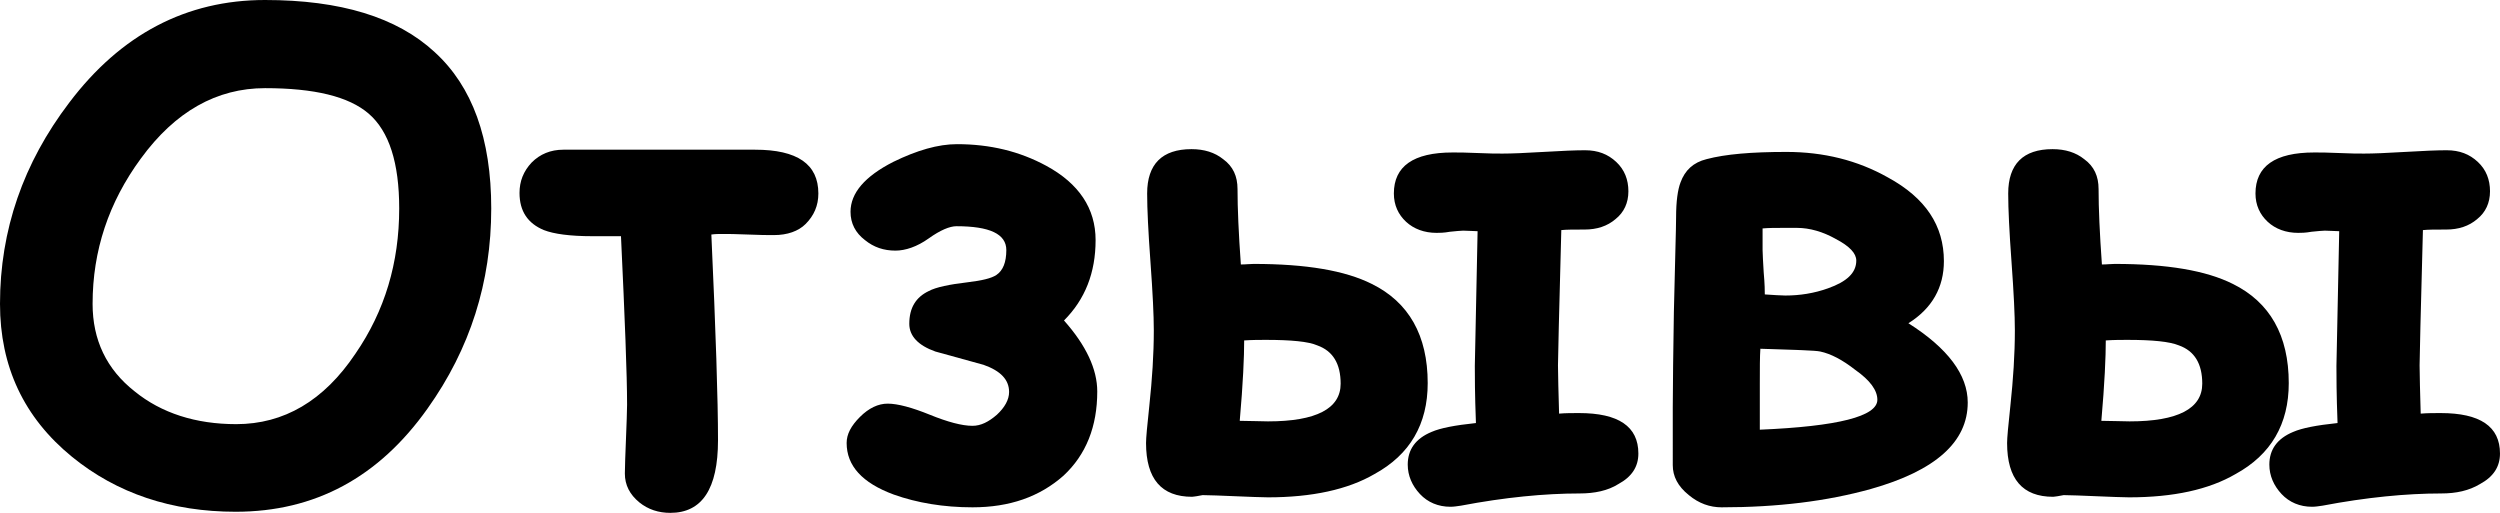
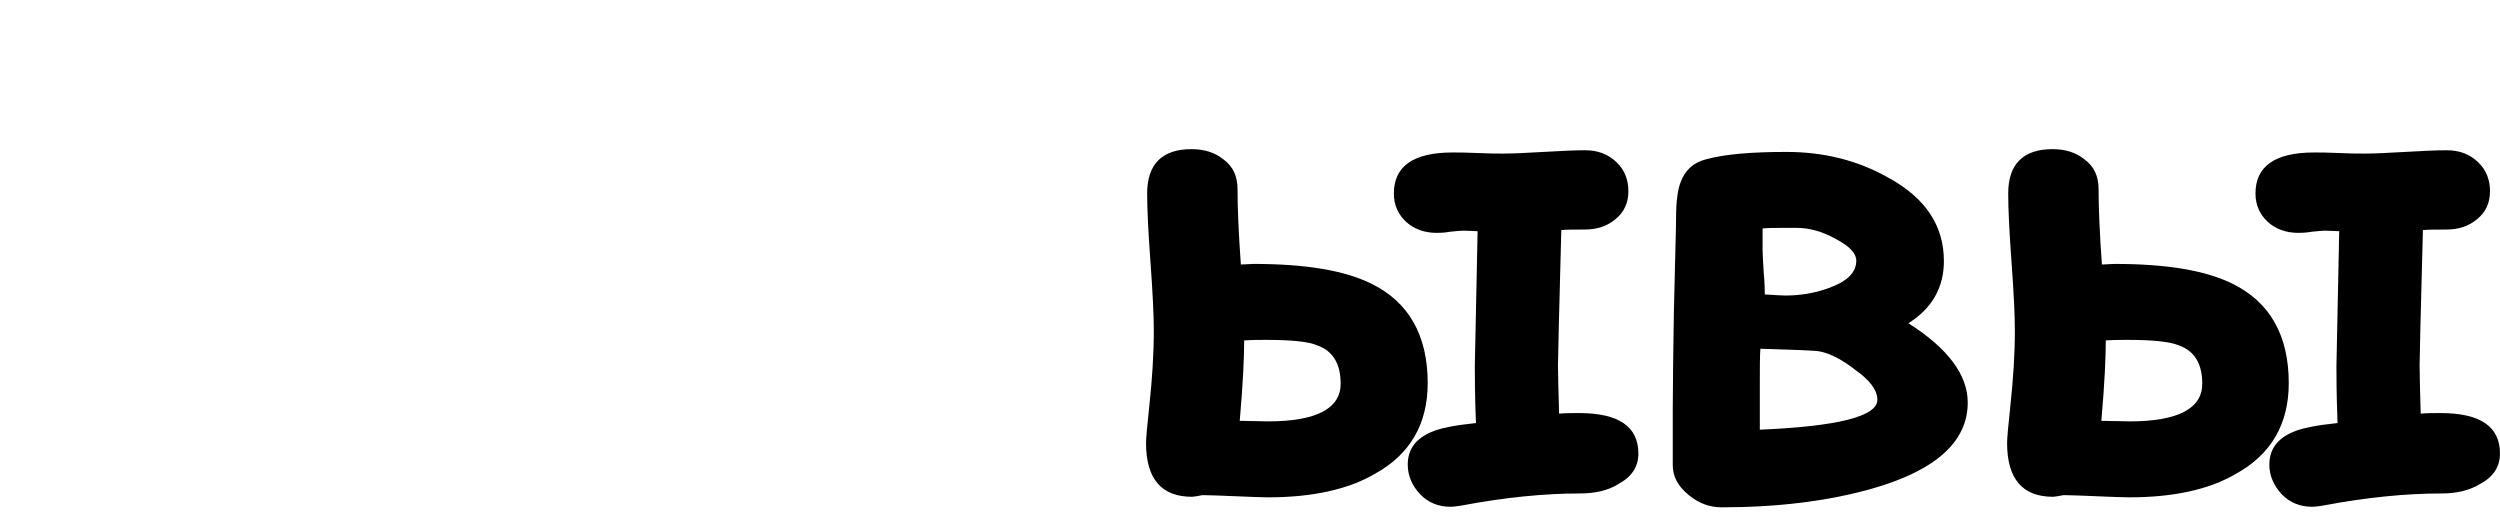
<svg xmlns="http://www.w3.org/2000/svg" id="Слой_1" x="0px" y="0px" viewBox="0 0 450.9 92.5" style="enable-background:new 0 0 450.9 92.5;" xml:space="preserve">
  <g>
-     <path d="M42.5,92.3C31,92.3,21.1,89,13,82.4C4.3,75.3,0,66.1,0,54.8c0-13.3,4.2-25.4,12.5-36.3C21.8,6.2,33.6,0,47.8,0 c13.6,0,23.8,3.1,30.6,9.4c6.8,6.2,10.2,15.6,10.2,28.2c0,13.3-3.8,25.3-11.5,36.1C68.3,86.1,56.8,92.3,42.5,92.3z M47.8,15.9 c-8.7,0-16.2,4.2-22.4,12.7c-5.8,7.9-8.7,16.6-8.7,26.2c0,6.5,2.5,11.8,7.6,15.8c4.8,3.9,11,5.9,18.3,5.9c8.6,0,15.8-4.2,21.5-12.7 c5.3-7.7,7.9-16.4,7.9-26.2c0-8.2-1.8-13.9-5.5-17.1C62.9,17.4,56.7,15.9,47.8,15.9z" />
-     <path d="M139.6,42.4c-1.1,0-2.6,0-4.7-0.1c-2.1-0.1-3.7-0.1-4.7-0.1c-0.6,0-1.2,0-1.9,0.1c0.8,17.5,1.2,29.9,1.2,37.1 c0,8.8-2.9,13.1-8.6,13.1c-2.1,0-4-0.6-5.6-1.9c-1.7-1.4-2.6-3.1-2.6-5.2c0-1.4,0.1-3.4,0.2-6.2c0.1-2.8,0.2-4.9,0.2-6.2 c0-5.4-0.4-15.5-1.1-30.4c-0.7,0-2.4,0-5.2,0c-4,0-6.9-0.4-8.7-1.1c-2.9-1.2-4.4-3.4-4.4-6.7c0-2.1,0.7-3.9,2.2-5.5 c1.5-1.5,3.4-2.3,5.7-2.3h34.6c7.6,0,11.4,2.6,11.4,7.9c0,2.2-0.8,4-2.3,5.5C144,41.7,142,42.4,139.6,42.4z" />
-     <path d="M175.4,91.5c-5.2,0-10-0.8-14.2-2.3c-5.7-2.1-8.5-5.2-8.5-9.3c0-1.6,0.8-3.1,2.4-4.7s3.3-2.4,5-2.4c1.8,0,4.4,0.7,7.6,2 c3.2,1.3,5.8,2,7.7,2c1.5,0,2.9-0.7,4.4-2c1.4-1.3,2.2-2.7,2.2-4.1c0-2.2-1.5-3.8-4.6-4.9c-2.9-0.8-5.8-1.6-8.7-2.4 c-3.1-1.1-4.7-2.8-4.7-5c0-2.9,1.2-4.8,3.5-5.9c1.3-0.7,3.7-1.2,7.1-1.6c2.5-0.3,4.2-0.7,5.1-1.3c1.2-0.8,1.8-2.3,1.8-4.5 c0-2.9-3-4.3-9-4.3c-1.2,0-2.9,0.7-5,2.2c-2.1,1.5-4.2,2.2-6,2.2c-2.1,0-3.9-0.6-5.5-1.9c-1.7-1.3-2.6-3-2.6-5.1 c0-3.4,2.6-6.4,7.7-9c4.3-2.1,8.1-3.2,11.5-3.2c6,0,11.3,1.3,16.1,3.9c5.9,3.2,8.9,7.7,8.9,13.4c0,5.9-1.9,10.7-5.7,14.5 c4,4.5,6,8.8,6,12.8c0,6.3-2,11.4-6.1,15.2C187.5,89.6,182.1,91.5,175.4,91.5z" />
    <path d="M228.7,89.7c-1.3,0-3.2-0.1-5.9-0.2c-2.6-0.1-4.6-0.2-5.9-0.2l-1.1,0.2c-0.2,0-0.5,0.1-0.8,0.1c-5.5,0-8.3-3.2-8.3-9.7 c0-0.9,0.2-3.1,0.6-6.8c0.5-4.7,0.8-9.2,0.8-13.5c0-2.7-0.2-6.8-0.6-12.3c-0.4-5.5-0.6-9.6-0.6-12.4c0-5.3,2.7-8,8-8 c2.3,0,4.2,0.6,5.7,1.8c1.8,1.3,2.6,3.1,2.6,5.4c0,3.5,0.2,8,0.6,13.6c0.9,0,1.6-0.1,2.3-0.1c9.5,0,16.5,1.2,21.3,3.6 c6.7,3.3,10.1,9.3,10.1,17.9c0,7.4-3.2,12.9-9.6,16.4C243.1,88.3,236.6,89.7,228.7,89.7z M228.3,61.3c-1.1,0-2.4,0-3.9,0.1 c0,2.9-0.2,7.7-0.8,14.5c1.9,0,3.6,0.1,5.1,0.1c8.7,0,13.1-2.3,13.1-6.8c0-3.6-1.4-5.9-4.2-6.9C236,61.6,232.9,61.3,228.3,61.3z M284.9,89c-6.3,0-13.5,0.7-21.4,2.2c-0.7,0.1-1.3,0.2-1.9,0.2c-2.2,0-4.1-0.8-5.5-2.3c-1.4-1.5-2.2-3.3-2.2-5.3 c0-2.7,1.4-4.7,4.3-5.9c1.6-0.7,4.2-1.2,8-1.6c-0.2-5.2-0.2-8.6-0.2-10.3c0-0.7,0.2-8.8,0.5-24.3c-0.8,0-1.6-0.1-2.6-0.1 c-0.5,0-1.3,0.1-2.4,0.2c-1.1,0.2-1.9,0.2-2.4,0.2c-2.2,0-4.1-0.7-5.5-2c-1.4-1.3-2.2-3-2.2-5.1c0-4.9,3.5-7.4,10.6-7.4 c1,0,2.5,0,4.5,0.1c2,0.1,3.5,0.1,4.5,0.1c1.6,0,4.1-0.1,7.4-0.3c3.3-0.2,5.8-0.3,7.5-0.3c2.3,0,4.1,0.7,5.6,2.1 c1.5,1.4,2.2,3.2,2.2,5.3c0,2.1-0.8,3.8-2.3,5c-1.5,1.3-3.4,1.9-5.6,1.9c-1.9,0-3.3,0-4.2,0.1c-0.4,15-0.6,23.1-0.6,24.4 c0,1.9,0.1,4.8,0.2,8.7c1.2-0.1,2.4-0.1,3.6-0.1c7.1,0,10.7,2.4,10.7,7.3c0,2.4-1.2,4.2-3.6,5.5C290,88.5,287.6,89,284.9,89z" />
    <path d="M310.5,91.5c-2.1,0-4.1-0.7-5.9-2.2c-2-1.6-2.9-3.4-2.9-5.4V73.5c0-4.4,0.1-10.1,0.2-17.2c0.2-9.3,0.4-15,0.4-17.1 c0-2.9,0.3-5,0.8-6.3c0.8-2.2,2.3-3.6,4.7-4.2c3.4-0.9,8.1-1.3,14.4-1.3c6.7,0,12.8,1.5,18.3,4.6c6.8,3.7,10.1,8.7,10.1,15.1 c0,4.7-2.1,8.5-6.4,11.2c7.1,4.5,10.7,9.3,10.7,14.3c0,7.1-5.8,12.3-17.5,15.6C329.5,90.4,320.6,91.5,310.5,91.5z M328.3,63.4 c-0.9-0.2-4.5-0.3-10.8-0.5c-0.1,1.4-0.1,3.6-0.1,6.3v8.3c14.1-0.6,21.2-2.4,21.2-5.4c0-1.7-1.3-3.5-4-5.4 C332.3,64.9,330.2,63.8,328.3,63.4z M324.1,41.1h-2.4c-1.5,0-2.7,0-3.8,0.1c0,0.8,0,2.1,0,3.9c0,0.8,0.1,2.1,0.2,4 c0.2,2.2,0.2,3.5,0.2,4c1.6,0.1,2.9,0.2,3.7,0.2c2.6,0,5.2-0.4,7.7-1.3c3.4-1.2,5.1-2.8,5.1-5c0-1.3-1.2-2.6-3.7-3.9 C328.8,41.8,326.4,41.1,324.1,41.1z" />
    <path d="M384,89.7c-1.3,0-3.2-0.1-5.9-0.2c-2.6-0.1-4.6-0.2-5.9-0.2l-1.1,0.2c-0.2,0-0.5,0.1-0.8,0.1c-5.5,0-8.3-3.2-8.3-9.7 c0-0.9,0.2-3.1,0.6-6.8c0.5-4.7,0.8-9.2,0.8-13.5c0-2.7-0.2-6.8-0.6-12.3c-0.4-5.5-0.6-9.6-0.6-12.4c0-5.3,2.7-8,8-8 c2.3,0,4.2,0.6,5.7,1.8c1.8,1.3,2.6,3.1,2.6,5.4c0,3.5,0.2,8,0.6,13.6c0.9,0,1.6-0.1,2.3-0.1c9.5,0,16.5,1.2,21.3,3.6 c6.7,3.3,10.1,9.3,10.1,17.9c0,7.4-3.2,12.9-9.6,16.4C398.4,88.3,392,89.7,384,89.7z M383.7,61.3c-1.1,0-2.4,0-3.9,0.1 c0,2.9-0.2,7.7-0.8,14.5c1.9,0,3.6,0.1,5.1,0.1c8.7,0,13.1-2.3,13.1-6.8c0-3.6-1.4-5.9-4.2-6.9C391.3,61.6,388.2,61.3,383.7,61.3z M440.3,89c-6.3,0-13.5,0.7-21.4,2.2c-0.7,0.1-1.3,0.2-1.9,0.2c-2.2,0-4.1-0.8-5.5-2.3c-1.4-1.5-2.2-3.3-2.2-5.3 c0-2.7,1.4-4.7,4.3-5.9c1.6-0.7,4.2-1.2,8-1.6c-0.2-5.2-0.2-8.6-0.2-10.3c0-0.7,0.2-8.8,0.5-24.3c-0.8,0-1.6-0.1-2.6-0.1 c-0.5,0-1.3,0.1-2.4,0.2c-1.1,0.2-1.9,0.2-2.4,0.2c-2.2,0-4.1-0.7-5.5-2c-1.4-1.3-2.2-3-2.2-5.1c0-4.9,3.5-7.4,10.6-7.4 c1,0,2.5,0,4.5,0.1c2,0.1,3.5,0.1,4.5,0.1c1.6,0,4.1-0.1,7.4-0.3c3.3-0.2,5.8-0.3,7.5-0.3c2.3,0,4.1,0.7,5.6,2.1 c1.5,1.4,2.2,3.2,2.2,5.3c0,2.1-0.8,3.8-2.3,5c-1.5,1.3-3.4,1.9-5.6,1.9c-1.9,0-3.3,0-4.2,0.1c-0.4,15-0.6,23.1-0.6,24.4 c0,1.9,0.1,4.8,0.2,8.7c1.2-0.1,2.4-0.1,3.6-0.1c7.1,0,10.7,2.4,10.7,7.3c0,2.4-1.2,4.2-3.6,5.5C445.3,88.5,443,89,440.3,89z" />
  </g>
</svg>